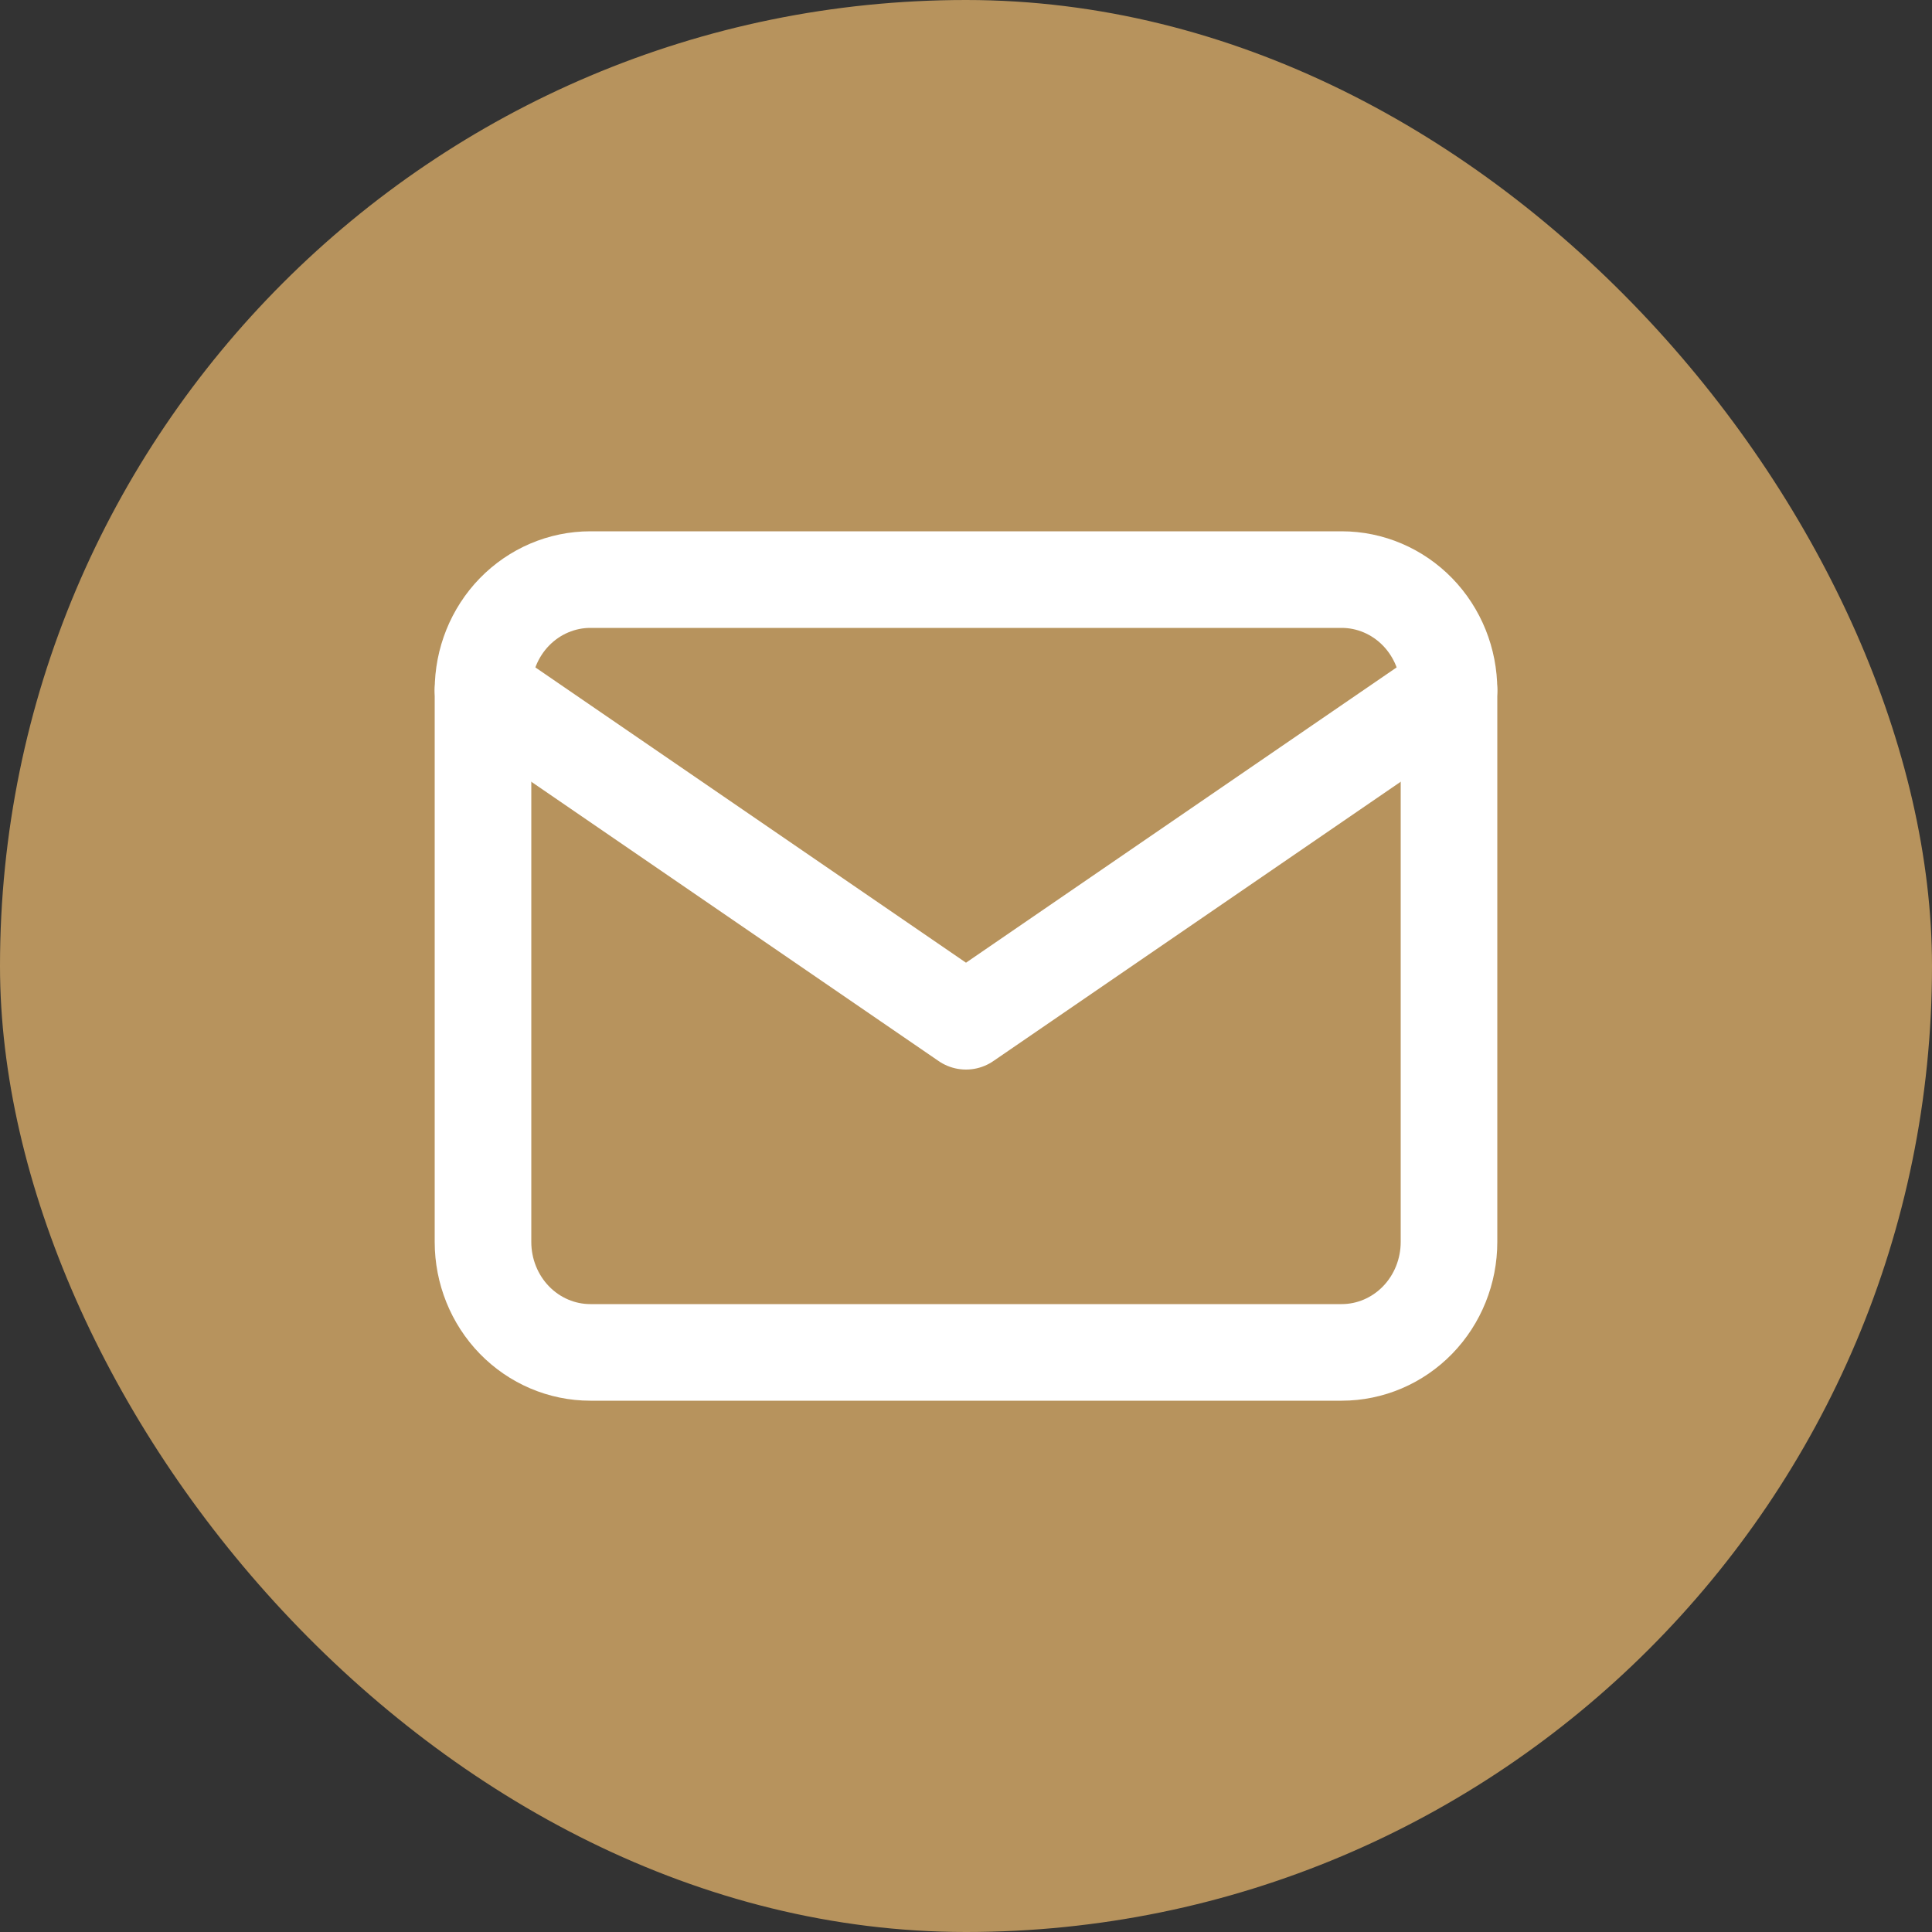
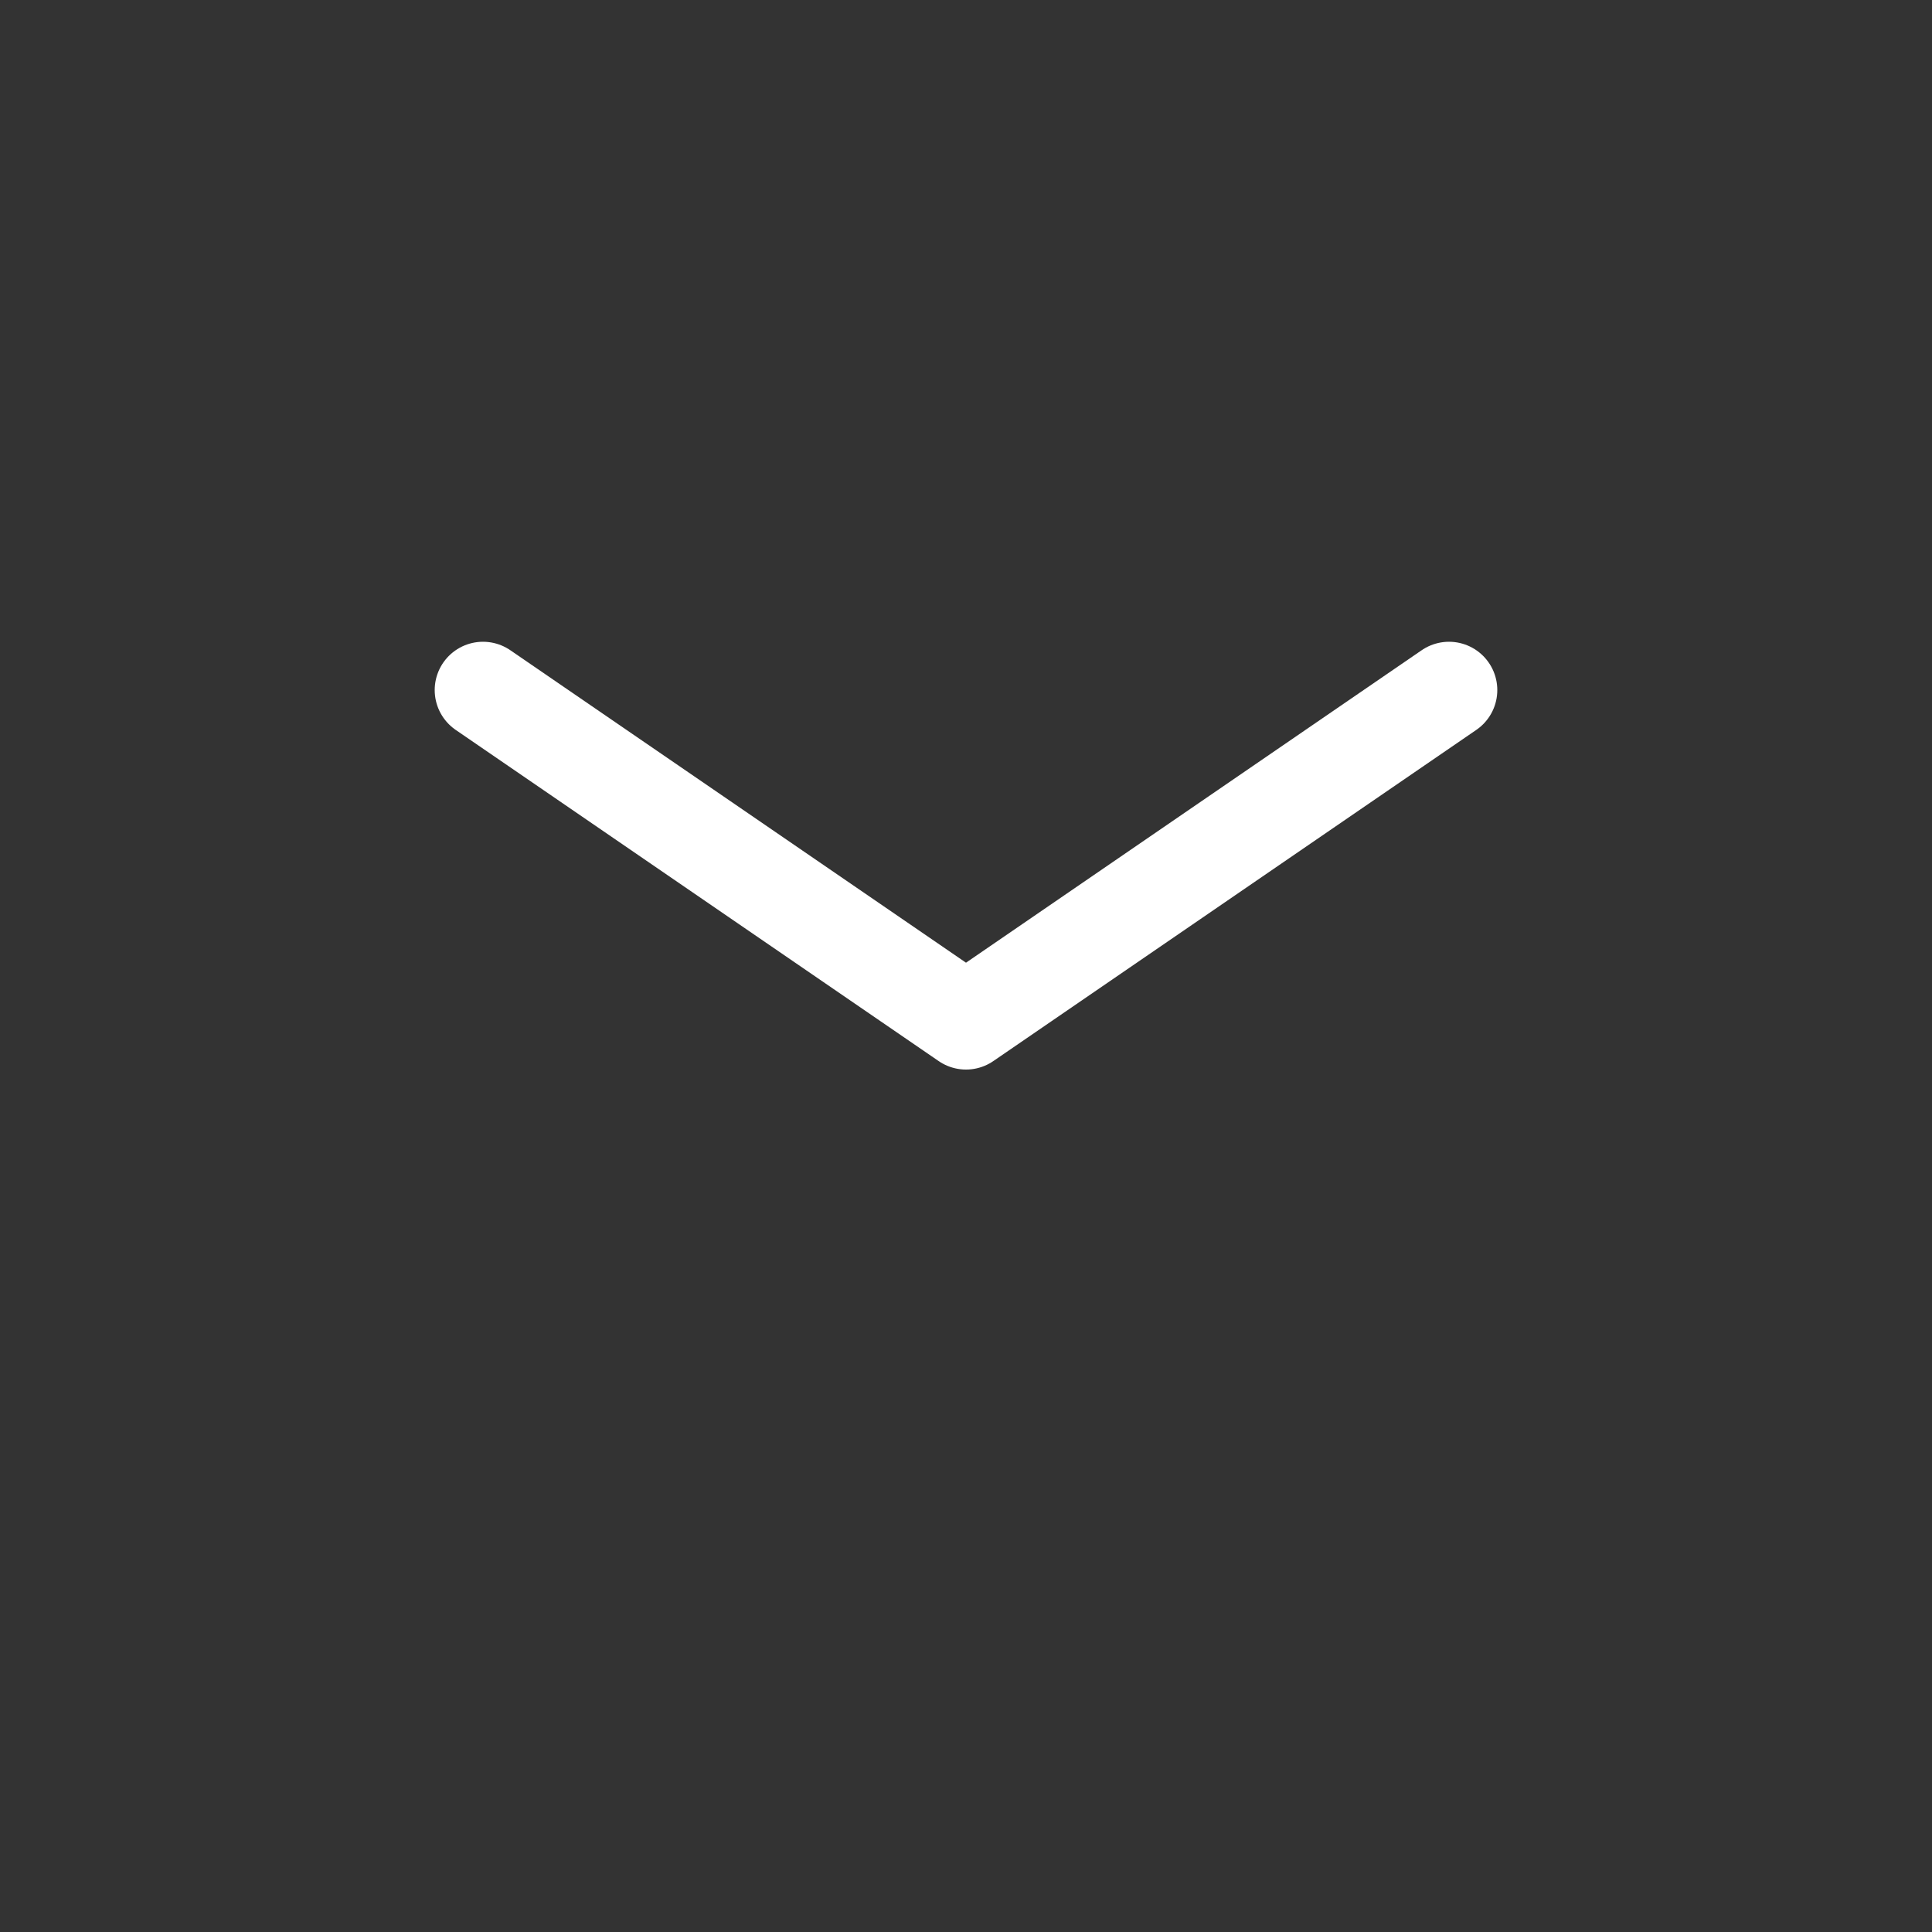
<svg xmlns="http://www.w3.org/2000/svg" width="40" height="40" viewBox="0 0 40 40" fill="none">
  <rect x="0" y="0" width="40" height="40" fill="#333333" stroke="none" />
-   <rect width="40" height="40" rx="20" fill="#B7935D" />
-   <path d="M10 14.286C10 13.68 10.234 13.098 10.651 12.669C11.068 12.241 11.633 12 12.222 12H27.778C28.367 12 28.932 12.241 29.349 12.669C29.766 13.098 30 13.68 30 14.286V25.714C30 26.32 29.766 26.902 29.349 27.331C28.932 27.759 28.367 28 27.778 28H12.222C11.633 28 11.068 27.759 10.651 27.331C10.234 26.902 10 26.32 10 25.714V14.286Z" stroke="white" stroke-width="2" stroke-linecap="round" stroke-linejoin="round" />
  <path d="M10 14.287L20 21.144L30 14.287" stroke="white" stroke-width="2" stroke-linecap="round" stroke-linejoin="round" />
</svg>